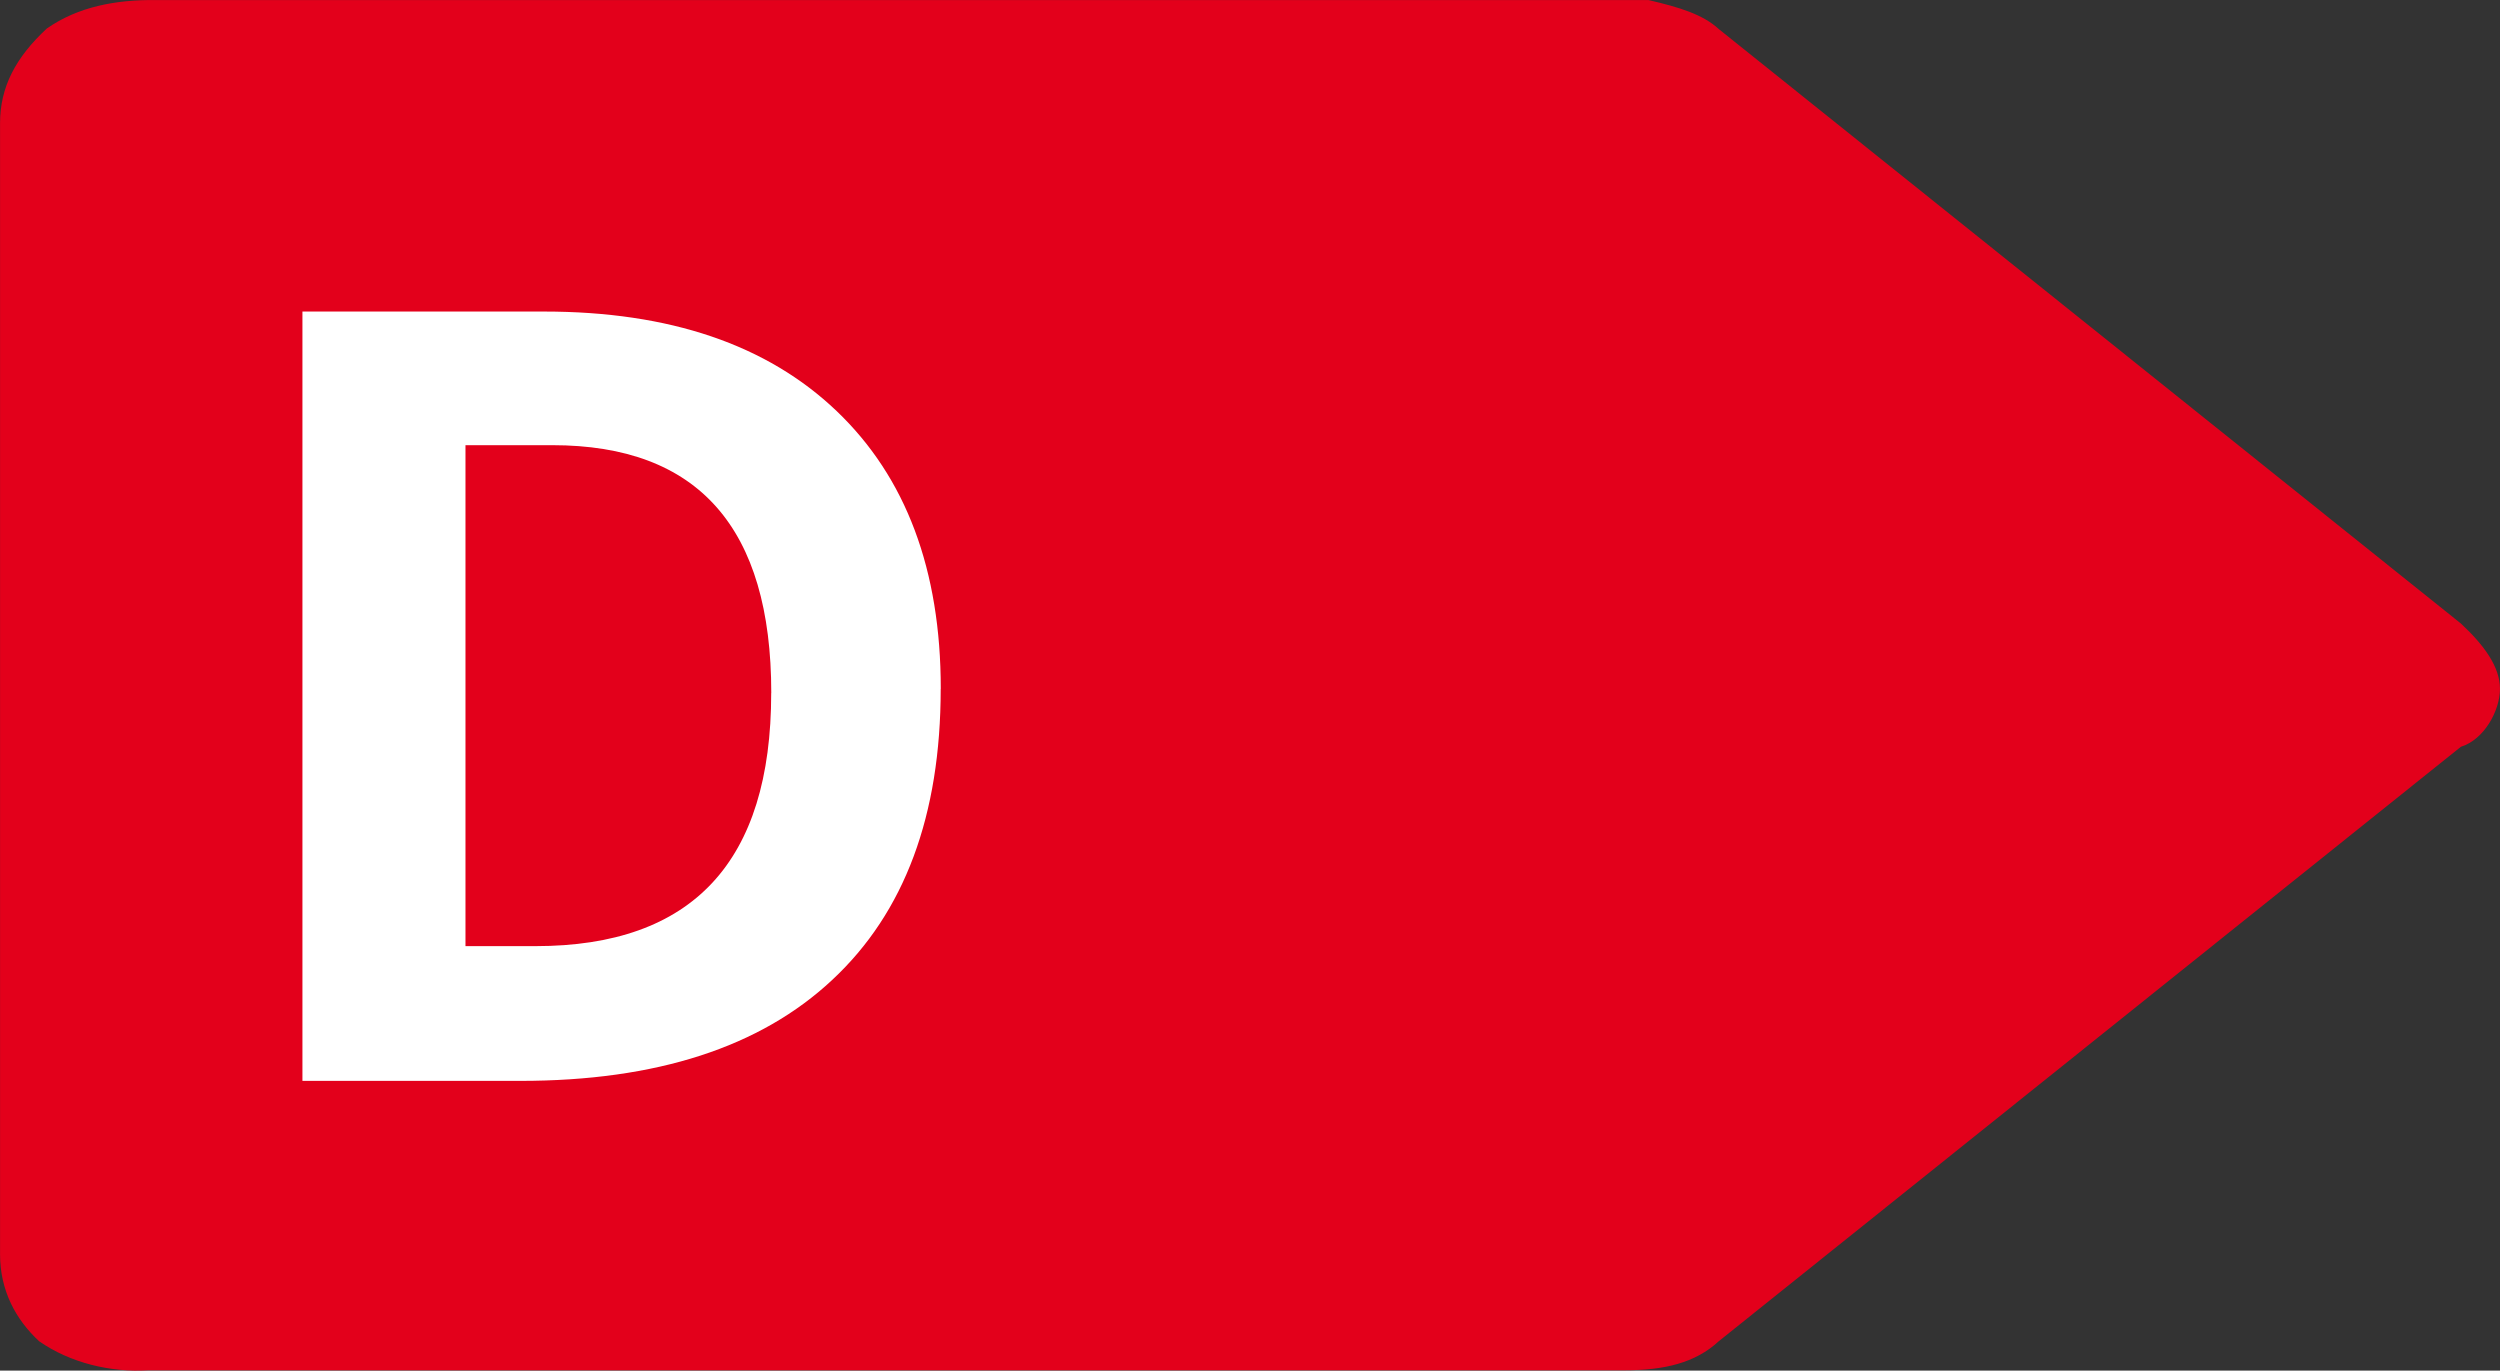
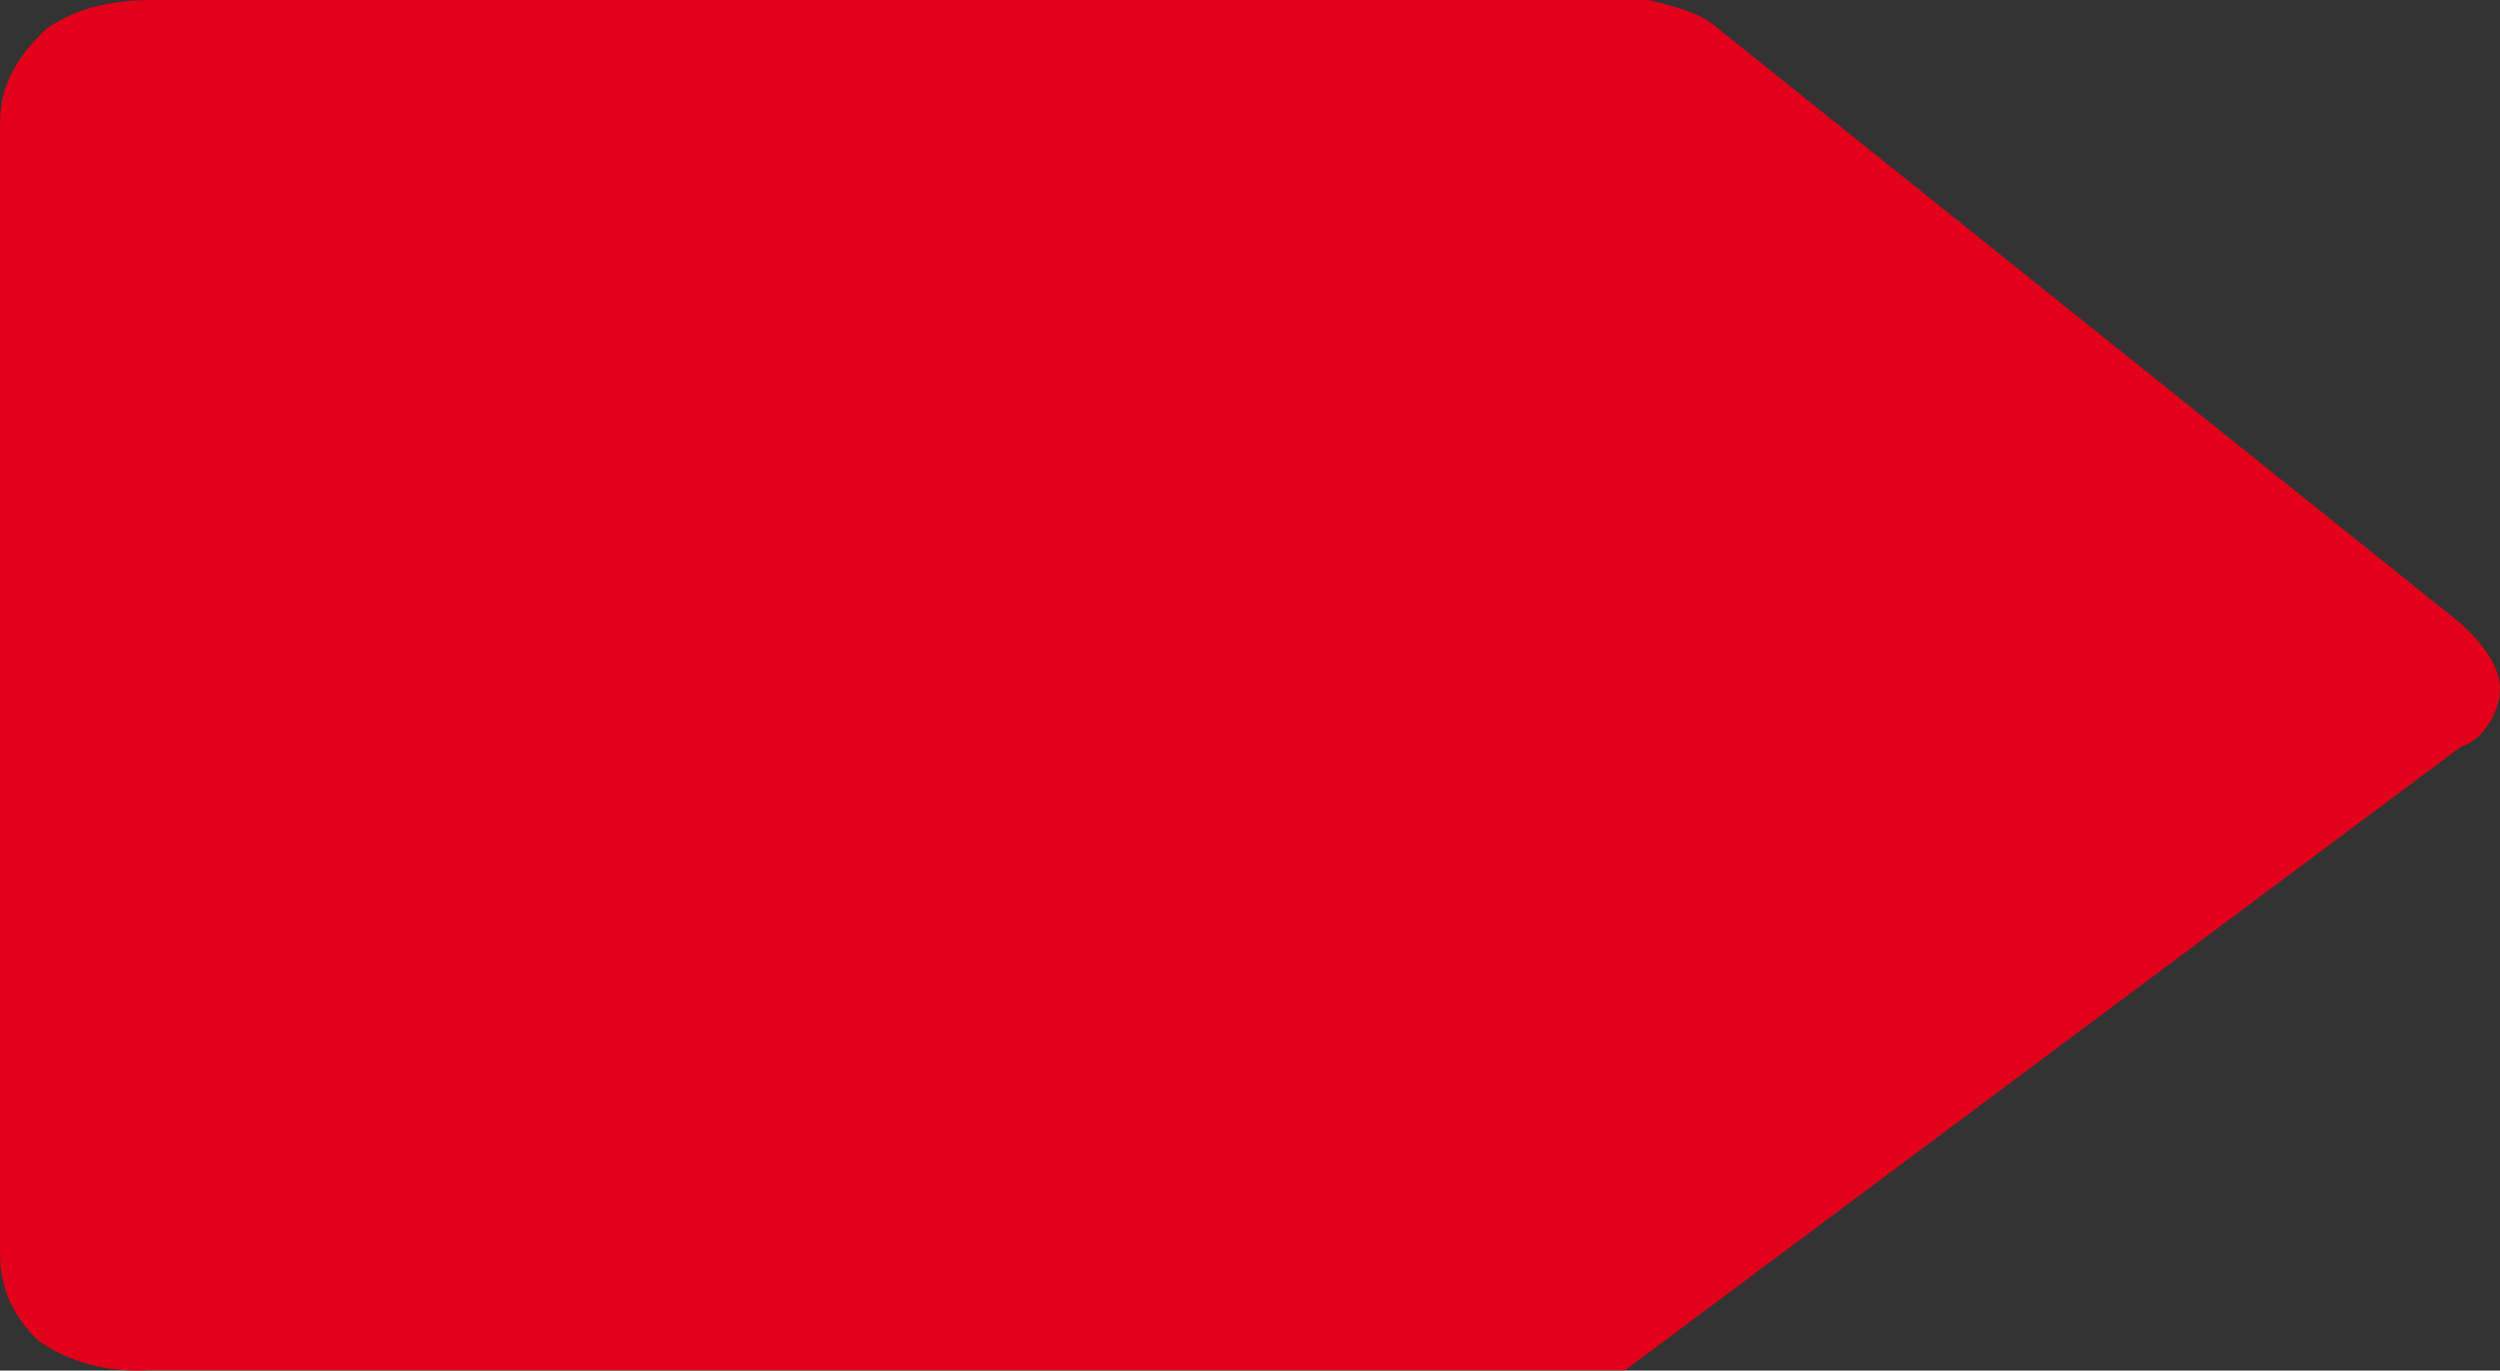
<svg xmlns="http://www.w3.org/2000/svg" xmlns:ns1="http://sodipodi.sourceforge.net/DTD/sodipodi-0.dtd" xmlns:ns2="http://www.inkscape.org/namespaces/inkscape" version="1.0" id="katman_1" x="0px" y="0px" viewBox="0 0 424.568 232.769" xml:space="preserve" ns1:docname="D Energy Symbol.svg" width="424.568" height="232.769" ns2:version="1.3.2 (091e20ef0f, 2023-11-25)">
  <rect x="0" y="0" width="424.568" height="232.769" fill="#333333" stroke="none" />
  <defs id="defs3" />
  <ns1:namedview id="namedview3" pagecolor="#ffffff" bordercolor="#000000" borderopacity="0.25" ns2:showpageshadow="2" ns2:pageopacity="0.0" ns2:pagecheckerboard="0" ns2:deskcolor="#d1d1d1" ns2:zoom="0.65666667" ns2:cx="322.84264" ns2:cy="138.57868" ns2:window-width="1678" ns2:window-height="1016" ns2:window-x="0" ns2:window-y="0" ns2:window-maximized="1" ns2:current-layer="use3" />
  <style type="text/css" id="style1">
	.st0{fill:#52AD32;}
	.st1{fill-rule:evenodd;clip-rule:evenodd;fill:#FFFFFF;}
	.st2{fill:#FFFFFF;}
</style>
  <g id="use3" transform="matrix(12.312,0,0,12.312,197,116.972)">
-     <path class="st0" d="M 17.944,-0.9 7.707,-9.1 C 7.491,-9.3 7.168,-9.4 6.737,-9.5 H -13.845 c -0.561,-0.006 -1.078,0.092 -1.509,0.392 C -15.785,-8.708 -16,-8.3 -16,-7.8 V 7.8 c 0,0.5 0.216,0.9 0.539,1.2 0.431,0.3 0.988,0.433 1.509,0.4 H 6.414 C 6.953,9.4 7.384,9.3 7.707,9 L 17.944,0.8 c 0.323,-0.1 0.539,-0.5 0.539,-0.8 0,-0.3 -0.216,-0.6 -0.539,-0.9 z" id="path4" style="stroke-width:1.038;fill:#e3001b;fill-opacity:1" ns1:nodetypes="cccccssccsccsc" />
-     <path d="m -3.025,6.5708952e-4 q 0,2.62 -1.495,4.014 -1.488,1.394 -4.304,1.394 h -3.005 v -10.612 h 3.332 q 2.599,0 4.036,1.372 1.437,1.372 1.437,3.833 z M -5.362,0.059 q 0,-3.419 -3.02,-3.419 h -1.198 v 6.91 h 0.965 q 3.252,0 3.252,-3.491 z" id="text6" style="font-weight:bold;font-size:14.866px;font-family:'Open Sans';-inkscape-font-specification:'Open Sans, Bold';fill:#ffffff;stroke-width:13.936" aria-label="D" />
+     <path class="st0" d="M 17.944,-0.9 7.707,-9.1 C 7.491,-9.3 7.168,-9.4 6.737,-9.5 H -13.845 c -0.561,-0.006 -1.078,0.092 -1.509,0.392 C -15.785,-8.708 -16,-8.3 -16,-7.8 V 7.8 c 0,0.5 0.216,0.9 0.539,1.2 0.431,0.3 0.988,0.433 1.509,0.4 H 6.414 L 17.944,0.8 c 0.323,-0.1 0.539,-0.5 0.539,-0.8 0,-0.3 -0.216,-0.6 -0.539,-0.9 z" id="path4" style="stroke-width:1.038;fill:#e3001b;fill-opacity:1" ns1:nodetypes="cccccssccsccsc" />
  </g>
</svg>